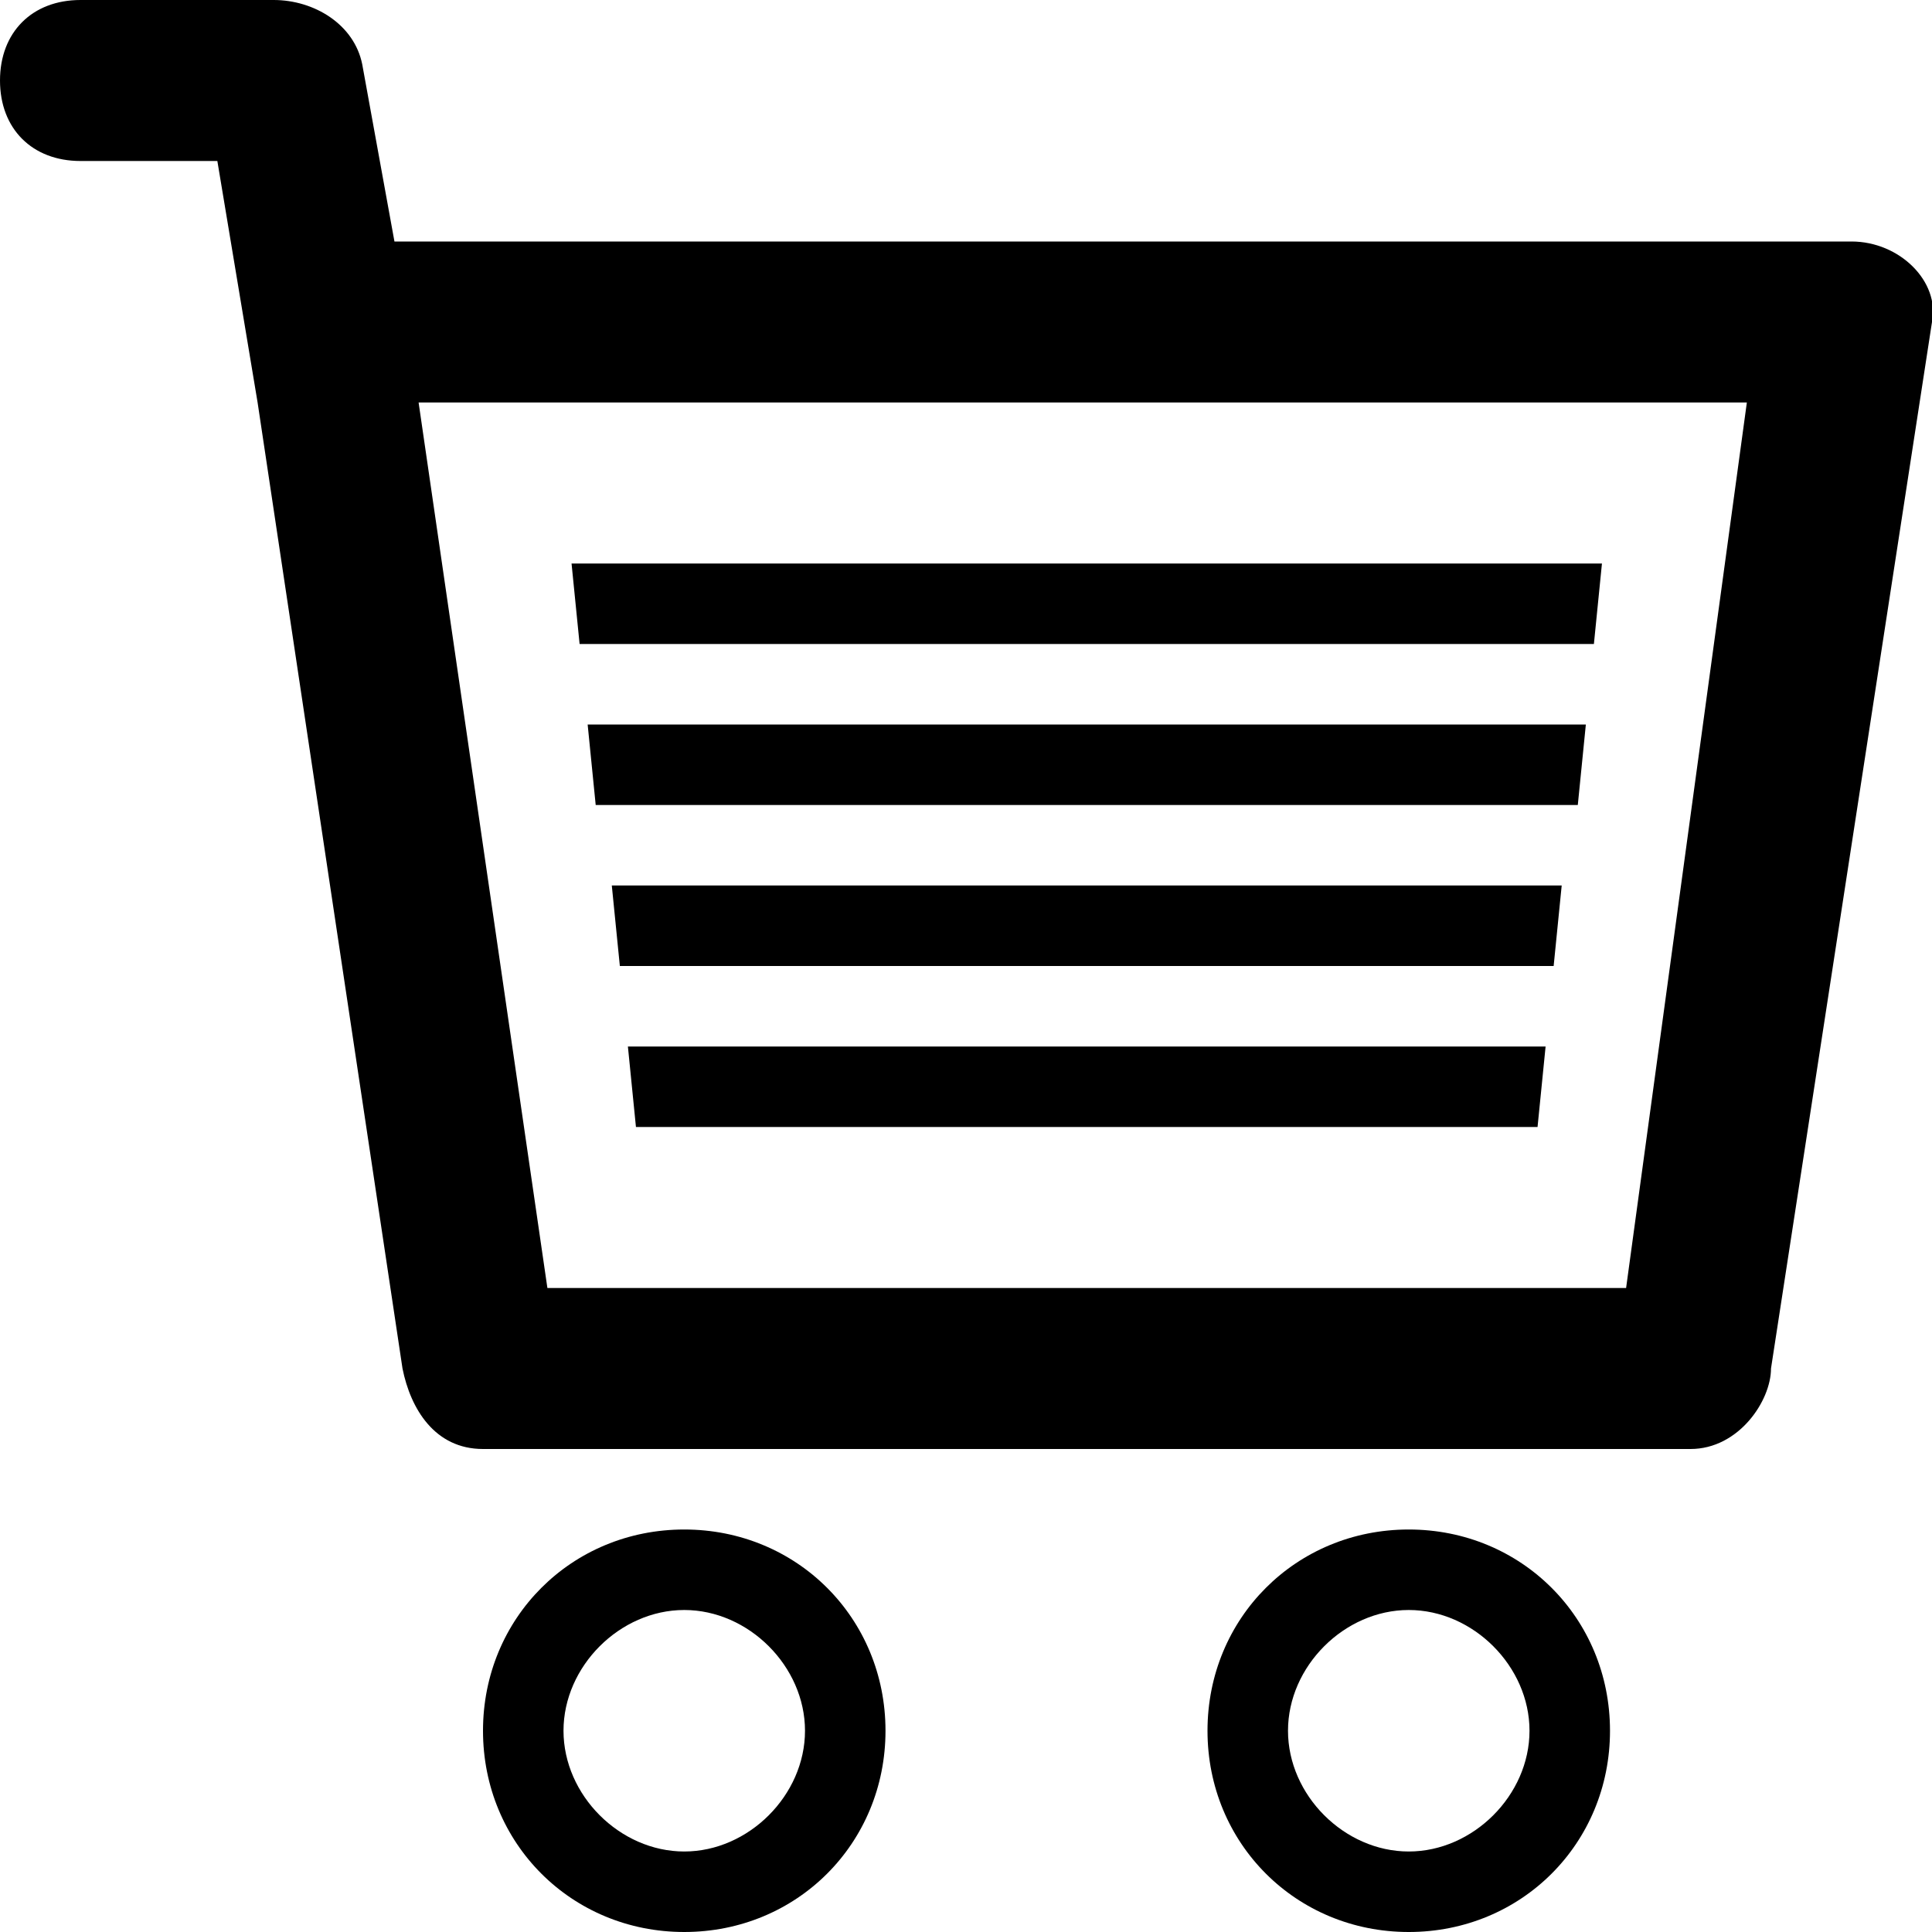
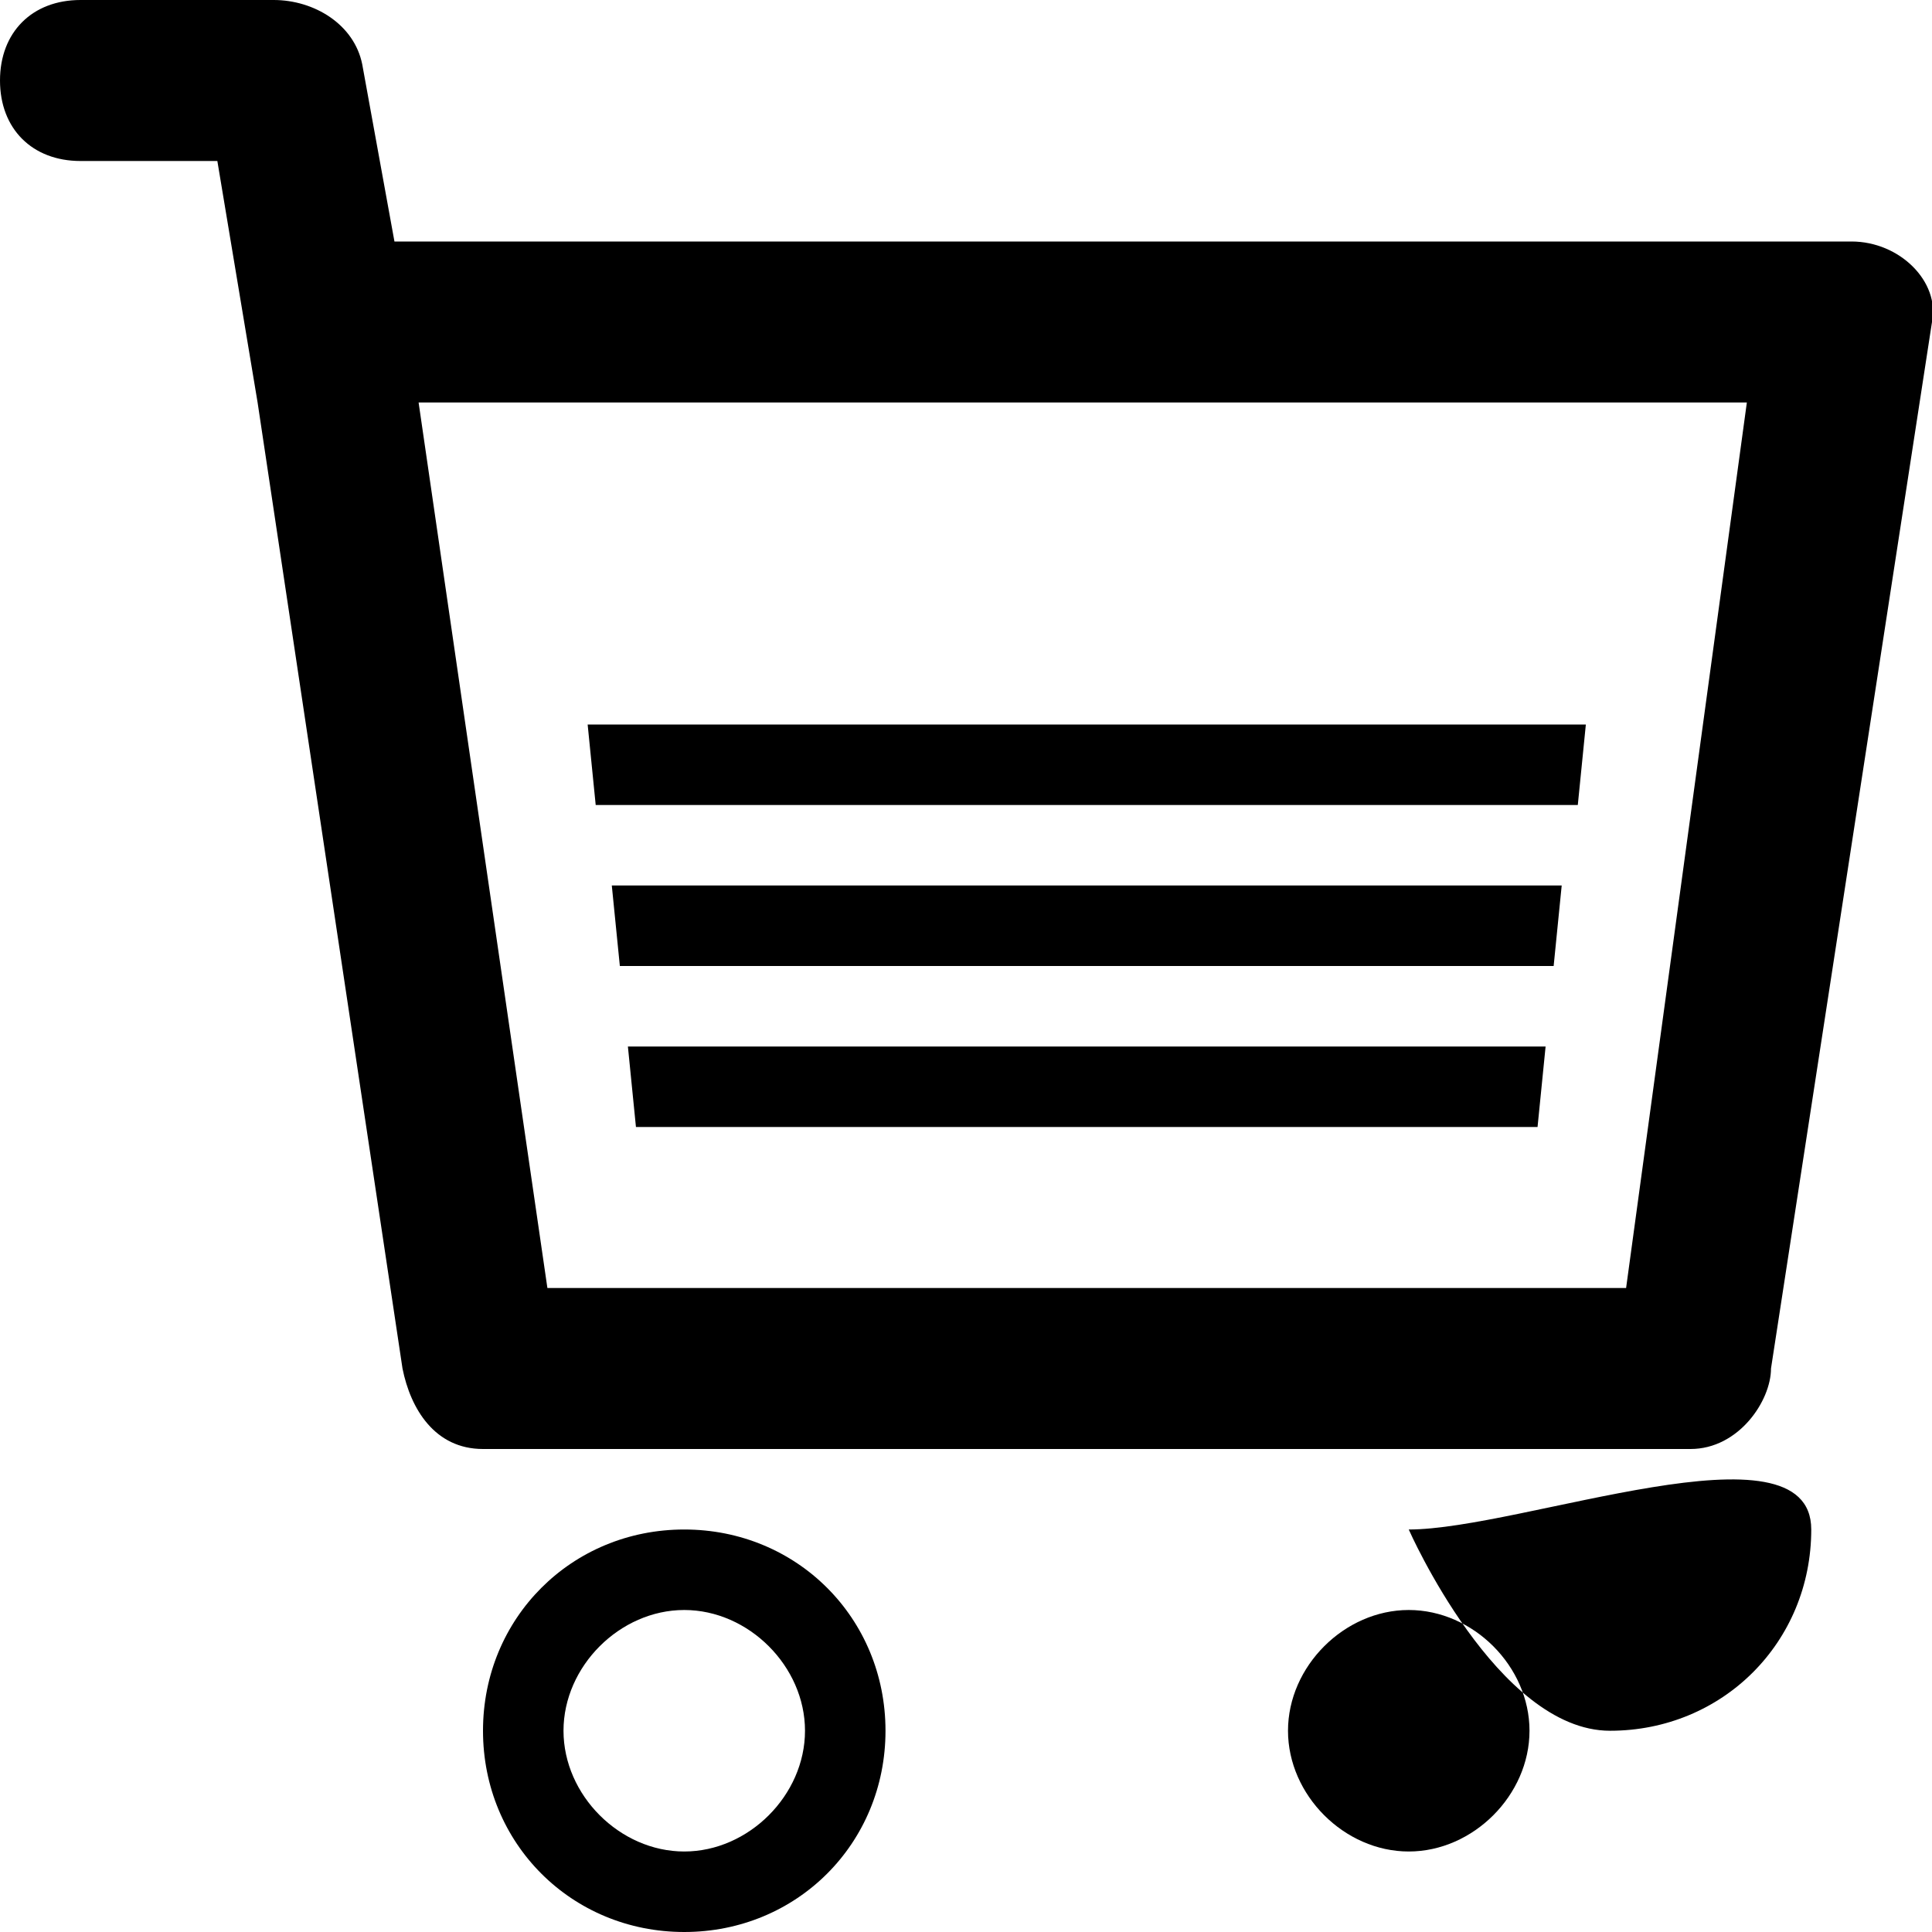
<svg xmlns="http://www.w3.org/2000/svg" enable-background="new 0 0 24 24" height="24px" id="Layer_1" version="1.1" viewBox="0 0 24 24" width="24px" xml:space="preserve">
  <g>
    <path d="M23,3H4.9L4.5,0.8C4.4,0.3,3.9,0,3.4,0C3.3,0,1,0,1,0C0.4,0,0,0.4,0,1s0.4,1,1,1h1.7l0.5,3L5,17c0.1,0.5,0.4,1,1,1h15   c0.6,0,1-0.6,1-1l2-13C24.1,3.5,23.6,3,23,3z M20.2,16H6.8L5.2,5h16.5L20.2,16z" />
-     <path d="M17.5,19c-1.4,0-2.5,1.1-2.5,2.5s1.1,2.5,2.5,2.5s2.5-1.1,2.5-2.5S18.9,19,17.5,19z M17.5,23c-0.8,0-1.5-0.7-1.5-1.5   s0.7-1.5,1.5-1.5s1.5,0.7,1.5,1.5S18.3,23,17.5,23z" />
+     <path d="M17.5,19s1.1,2.5,2.5,2.5s2.5-1.1,2.5-2.5S18.9,19,17.5,19z M17.5,23c-0.8,0-1.5-0.7-1.5-1.5   s0.7-1.5,1.5-1.5s1.5,0.7,1.5,1.5S18.3,23,17.5,23z" />
    <path d="M8.5,19C7.1,19,6,20.1,6,21.5S7.1,24,8.5,24s2.5-1.1,2.5-2.5S9.9,19,8.5,19z M8.5,23C7.7,23,7,22.3,7,21.5S7.7,20,8.5,20   s1.5,0.7,1.5,1.5S9.3,23,8.5,23z" />
-     <polygon points="19.8,8 19.9,7 7.1,7 7.2,8  " />
    <polygon points="7.4,10 19.6,10 19.7,9 7.3,9  " />
    <polygon points="7.7,12 19.3,12 19.4,11 7.6,11  " />
    <polygon points="7.9,14 19.1,14 19.2,13 7.8,13  " />
  </g>
</svg>